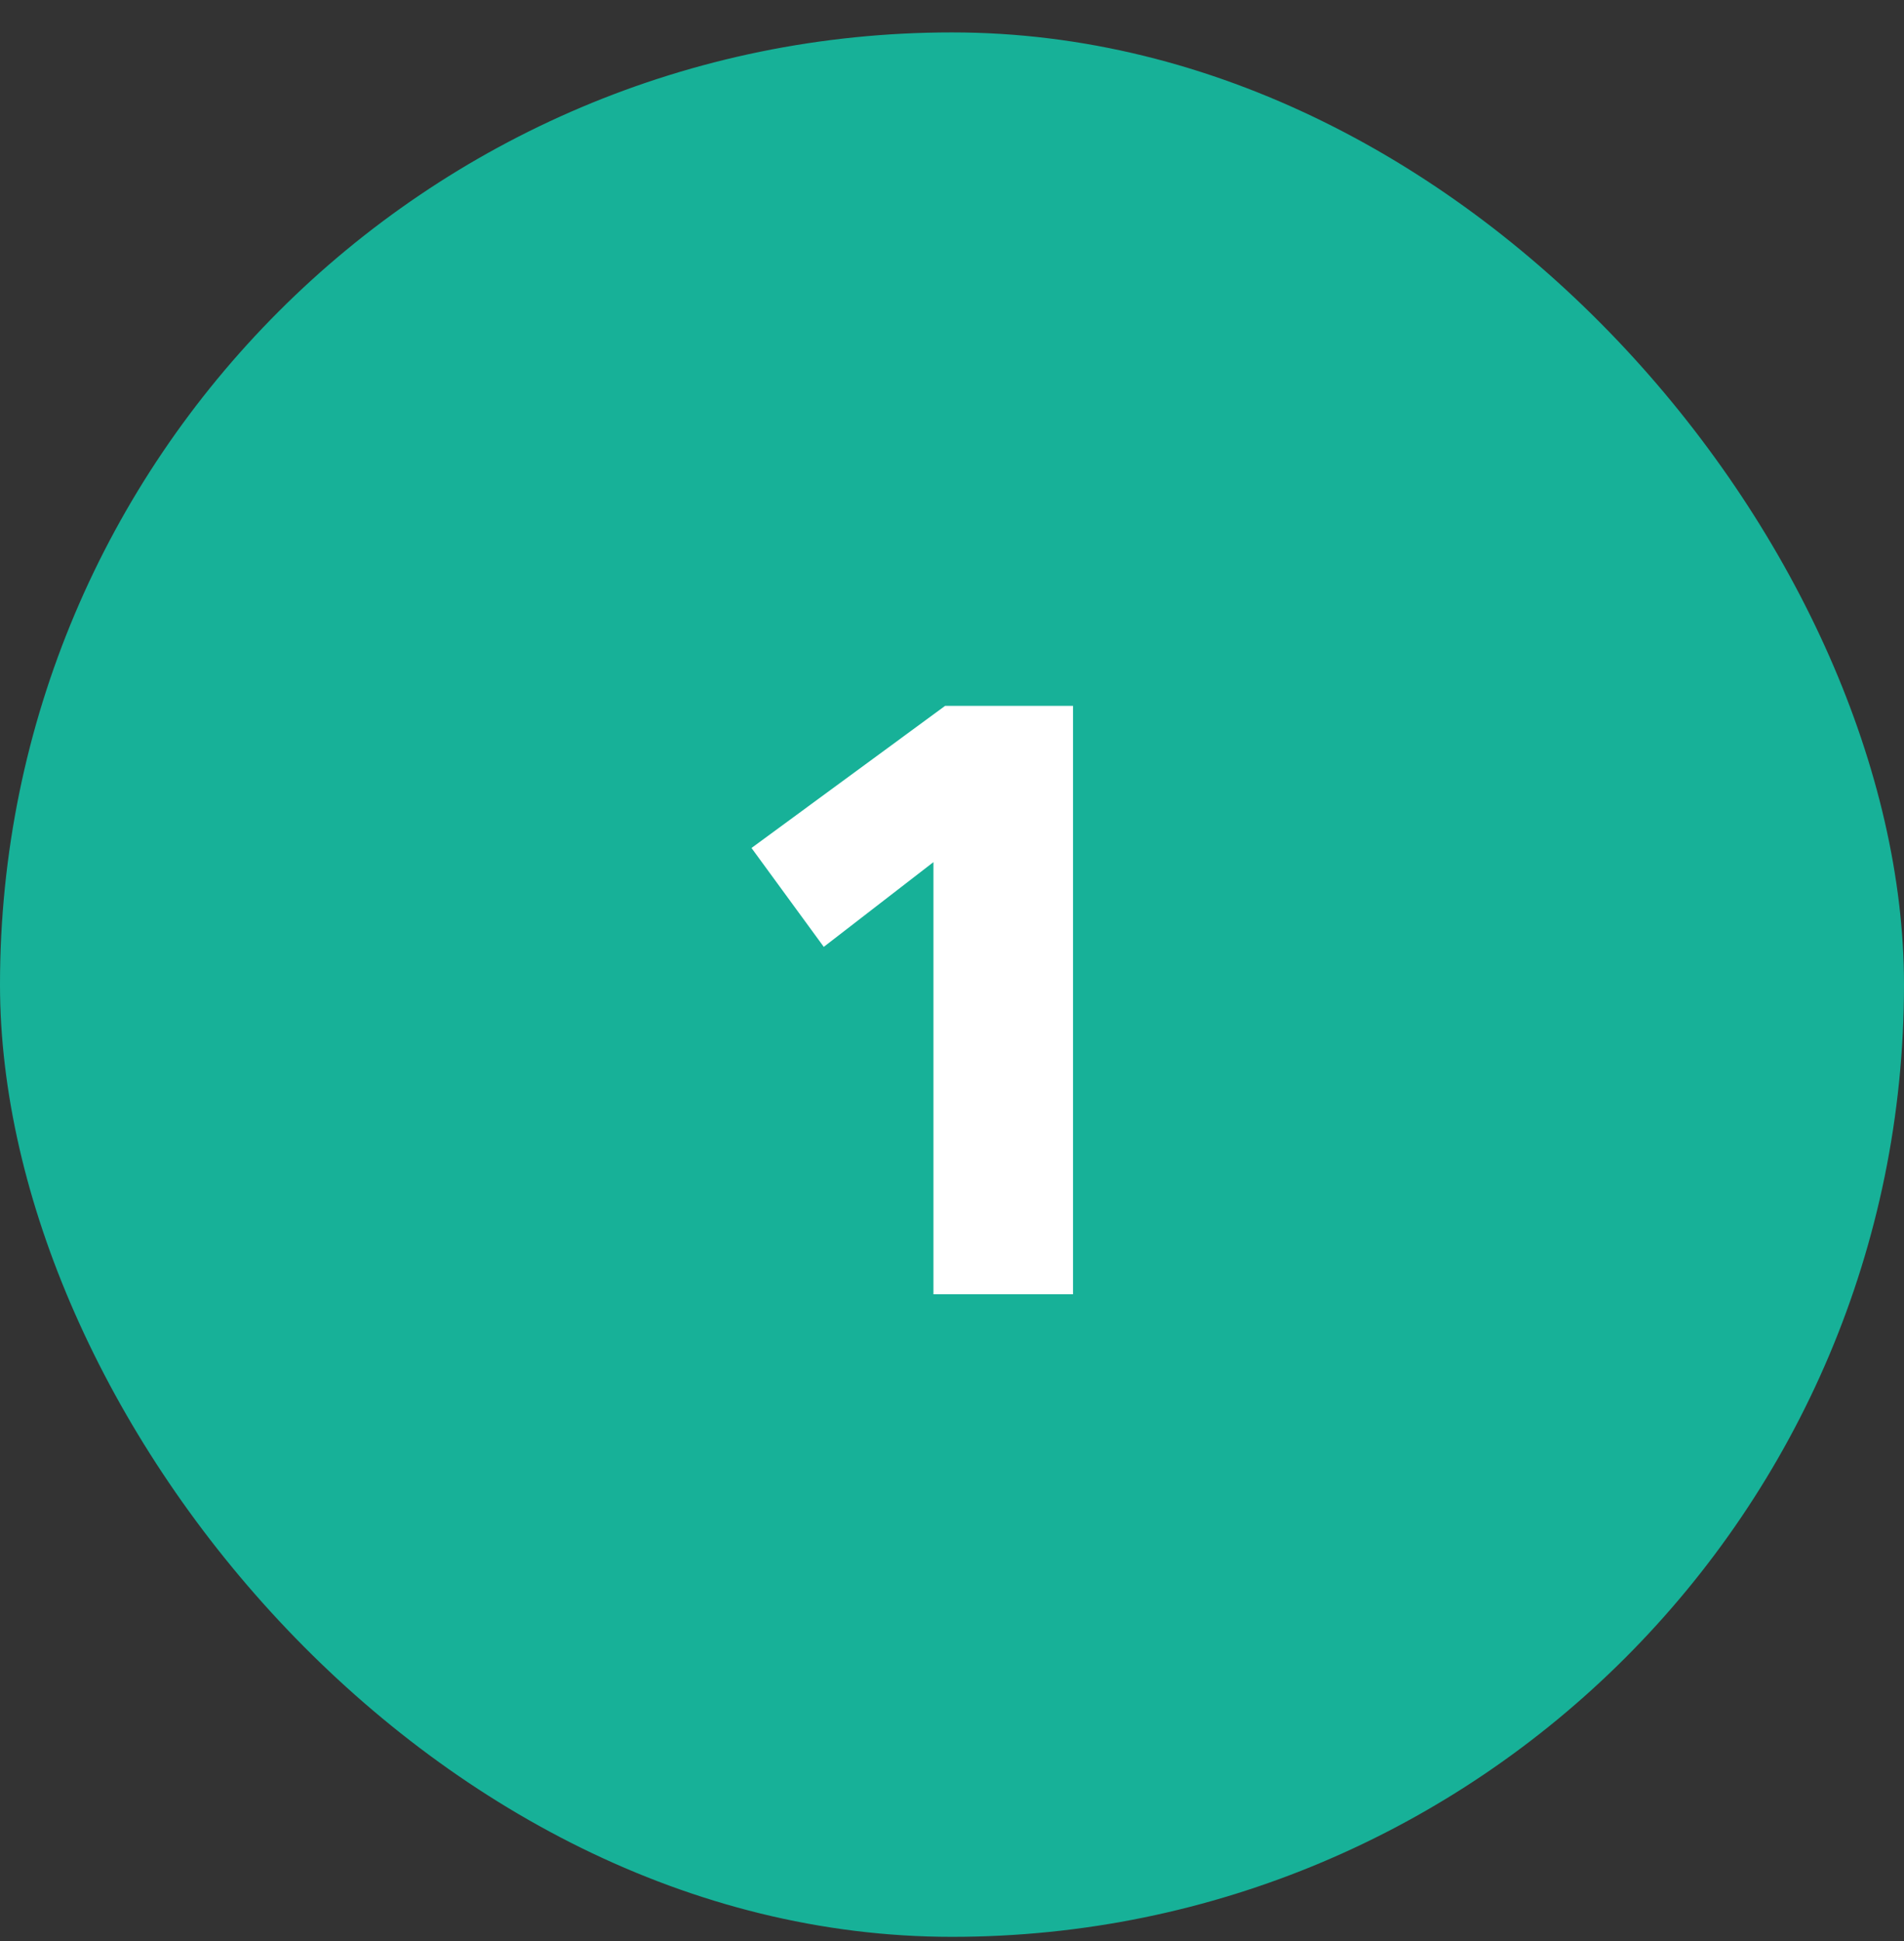
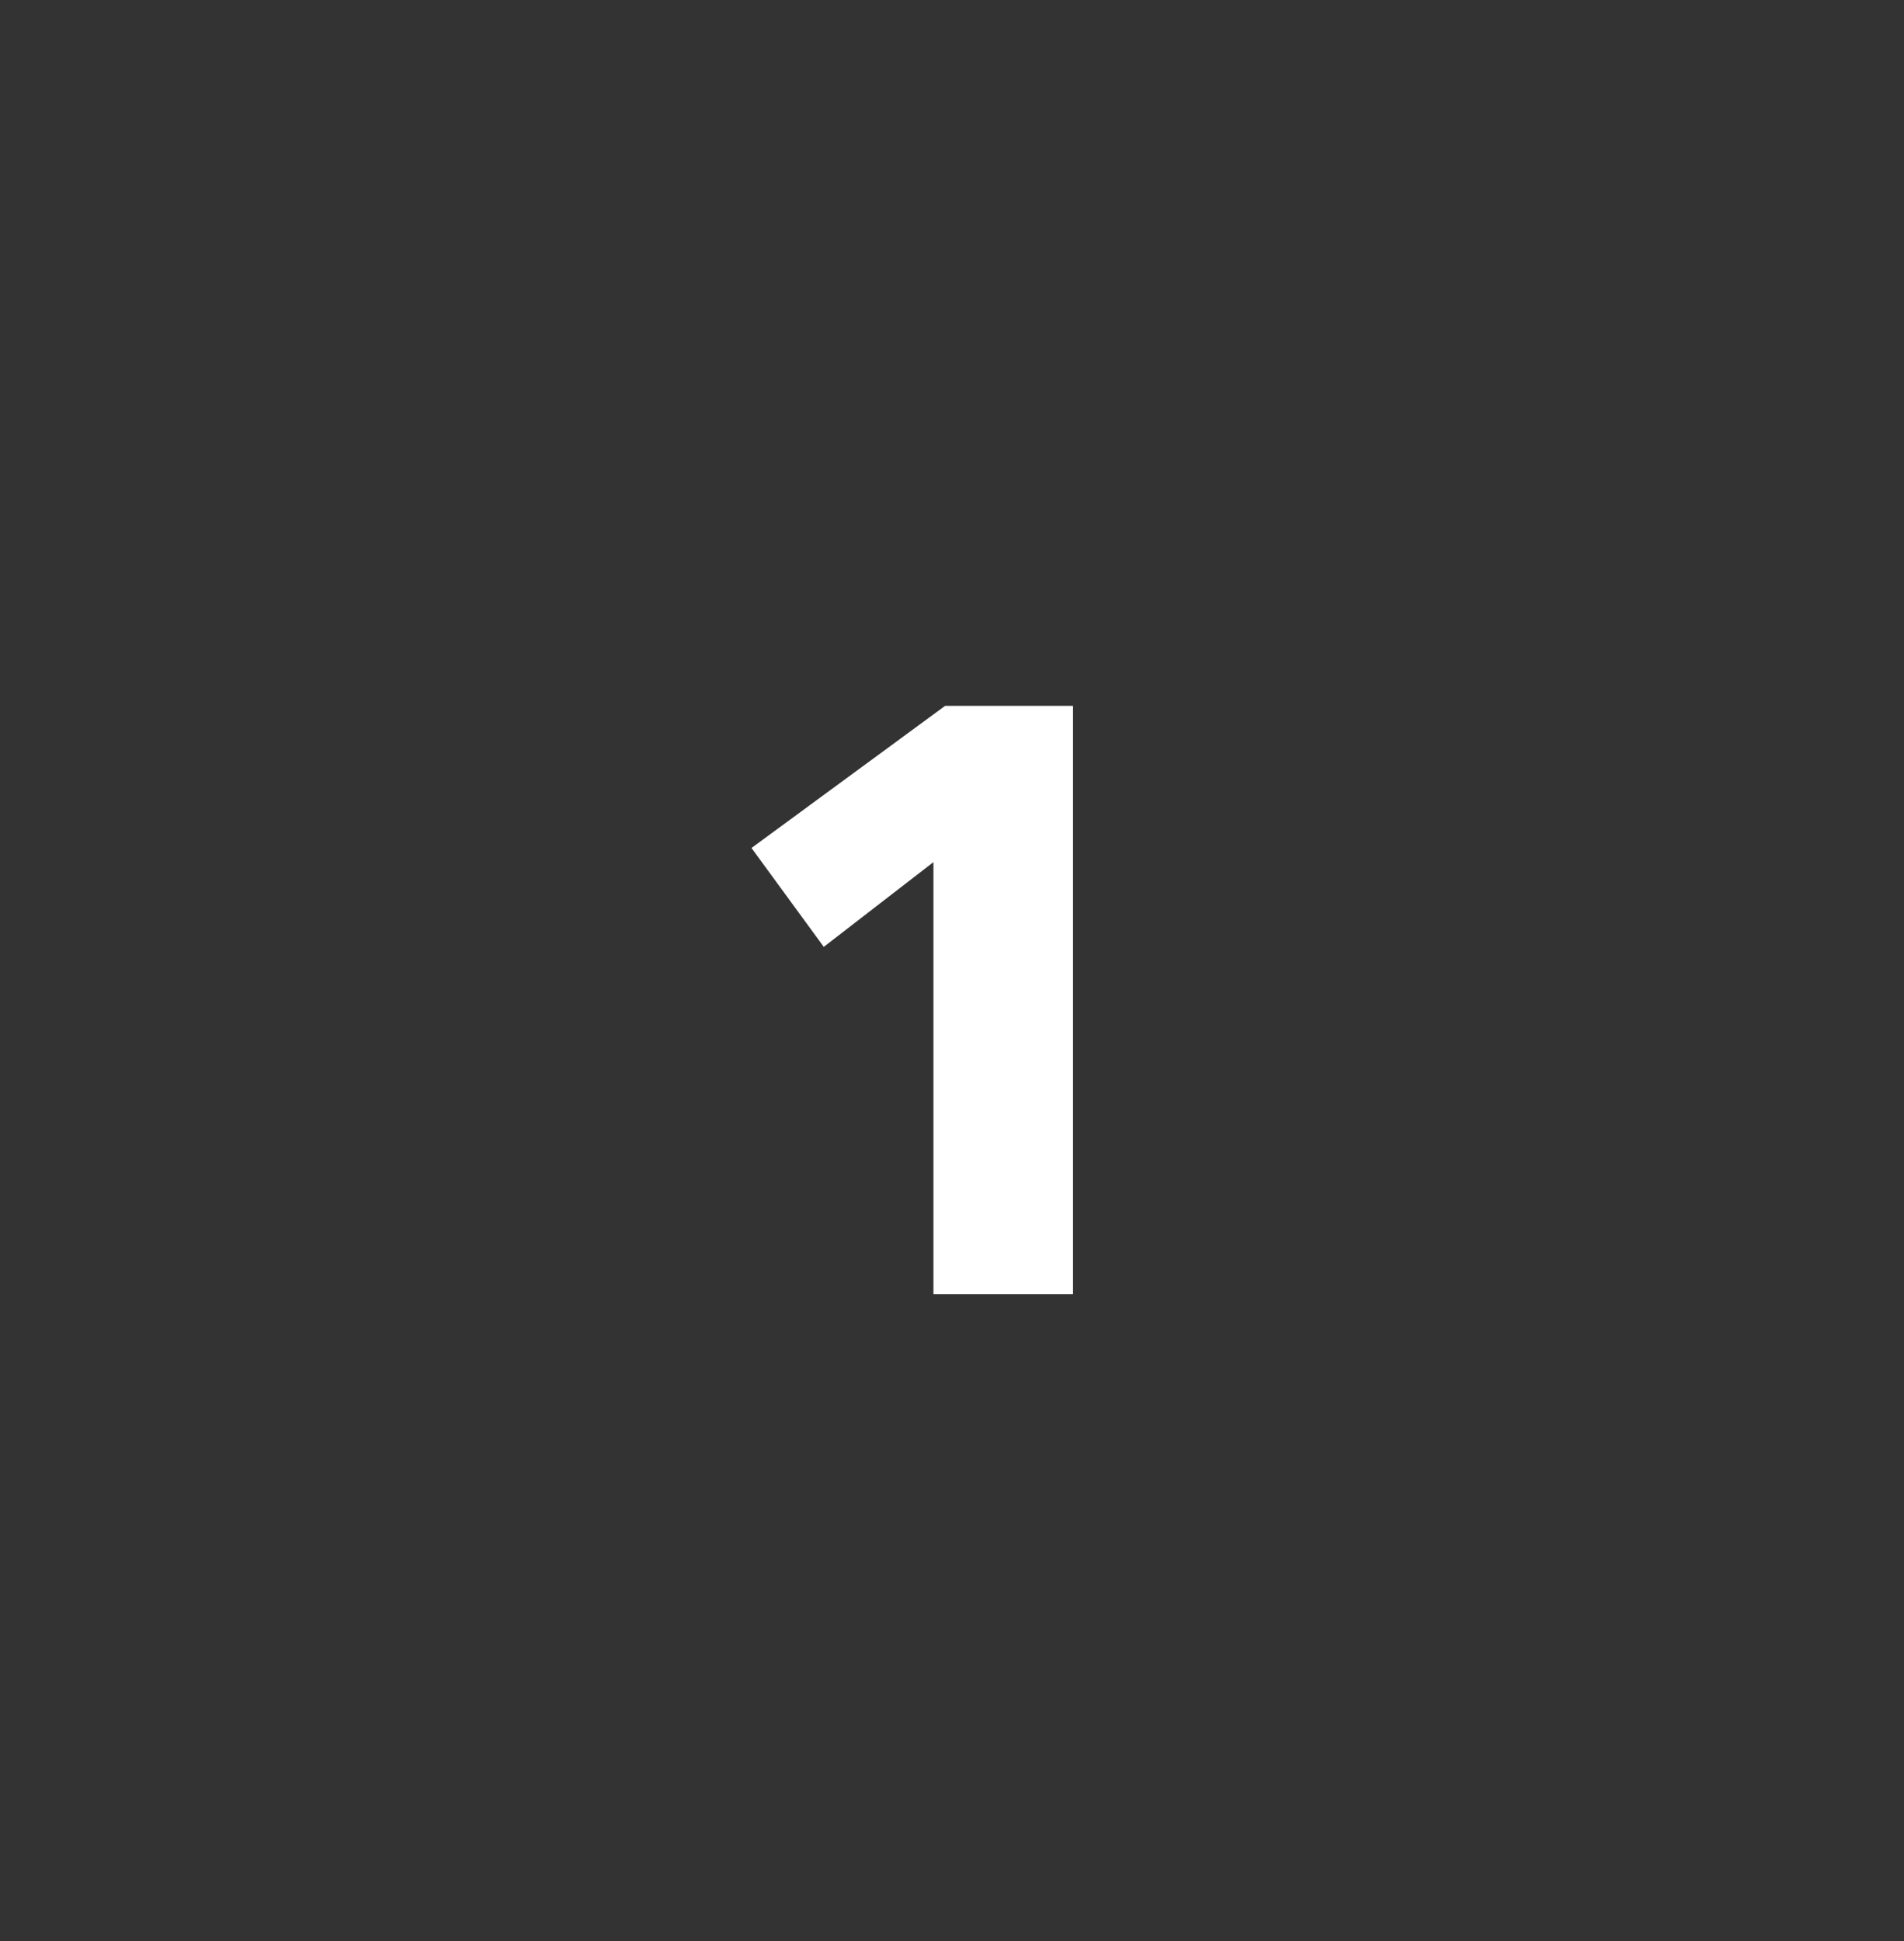
<svg xmlns="http://www.w3.org/2000/svg" width="52" height="53" viewBox="0 0 52 53" fill="none">
  <rect x="0" y="0" width="52" height="53" fill="#333333" stroke="none" />
-   <rect y="0.885" width="52" height="52" rx="26" fill="#17B198" />
-   <path d="M29.305 35.339H25.493V23.54L22.498 25.854L20.524 23.154L25.811 19.274H29.305V35.339Z" fill="white" />
+   <path d="M29.305 35.339H25.493V23.54L22.498 25.854L20.524 23.154L25.811 19.274H29.305V35.339" fill="white" />
</svg>